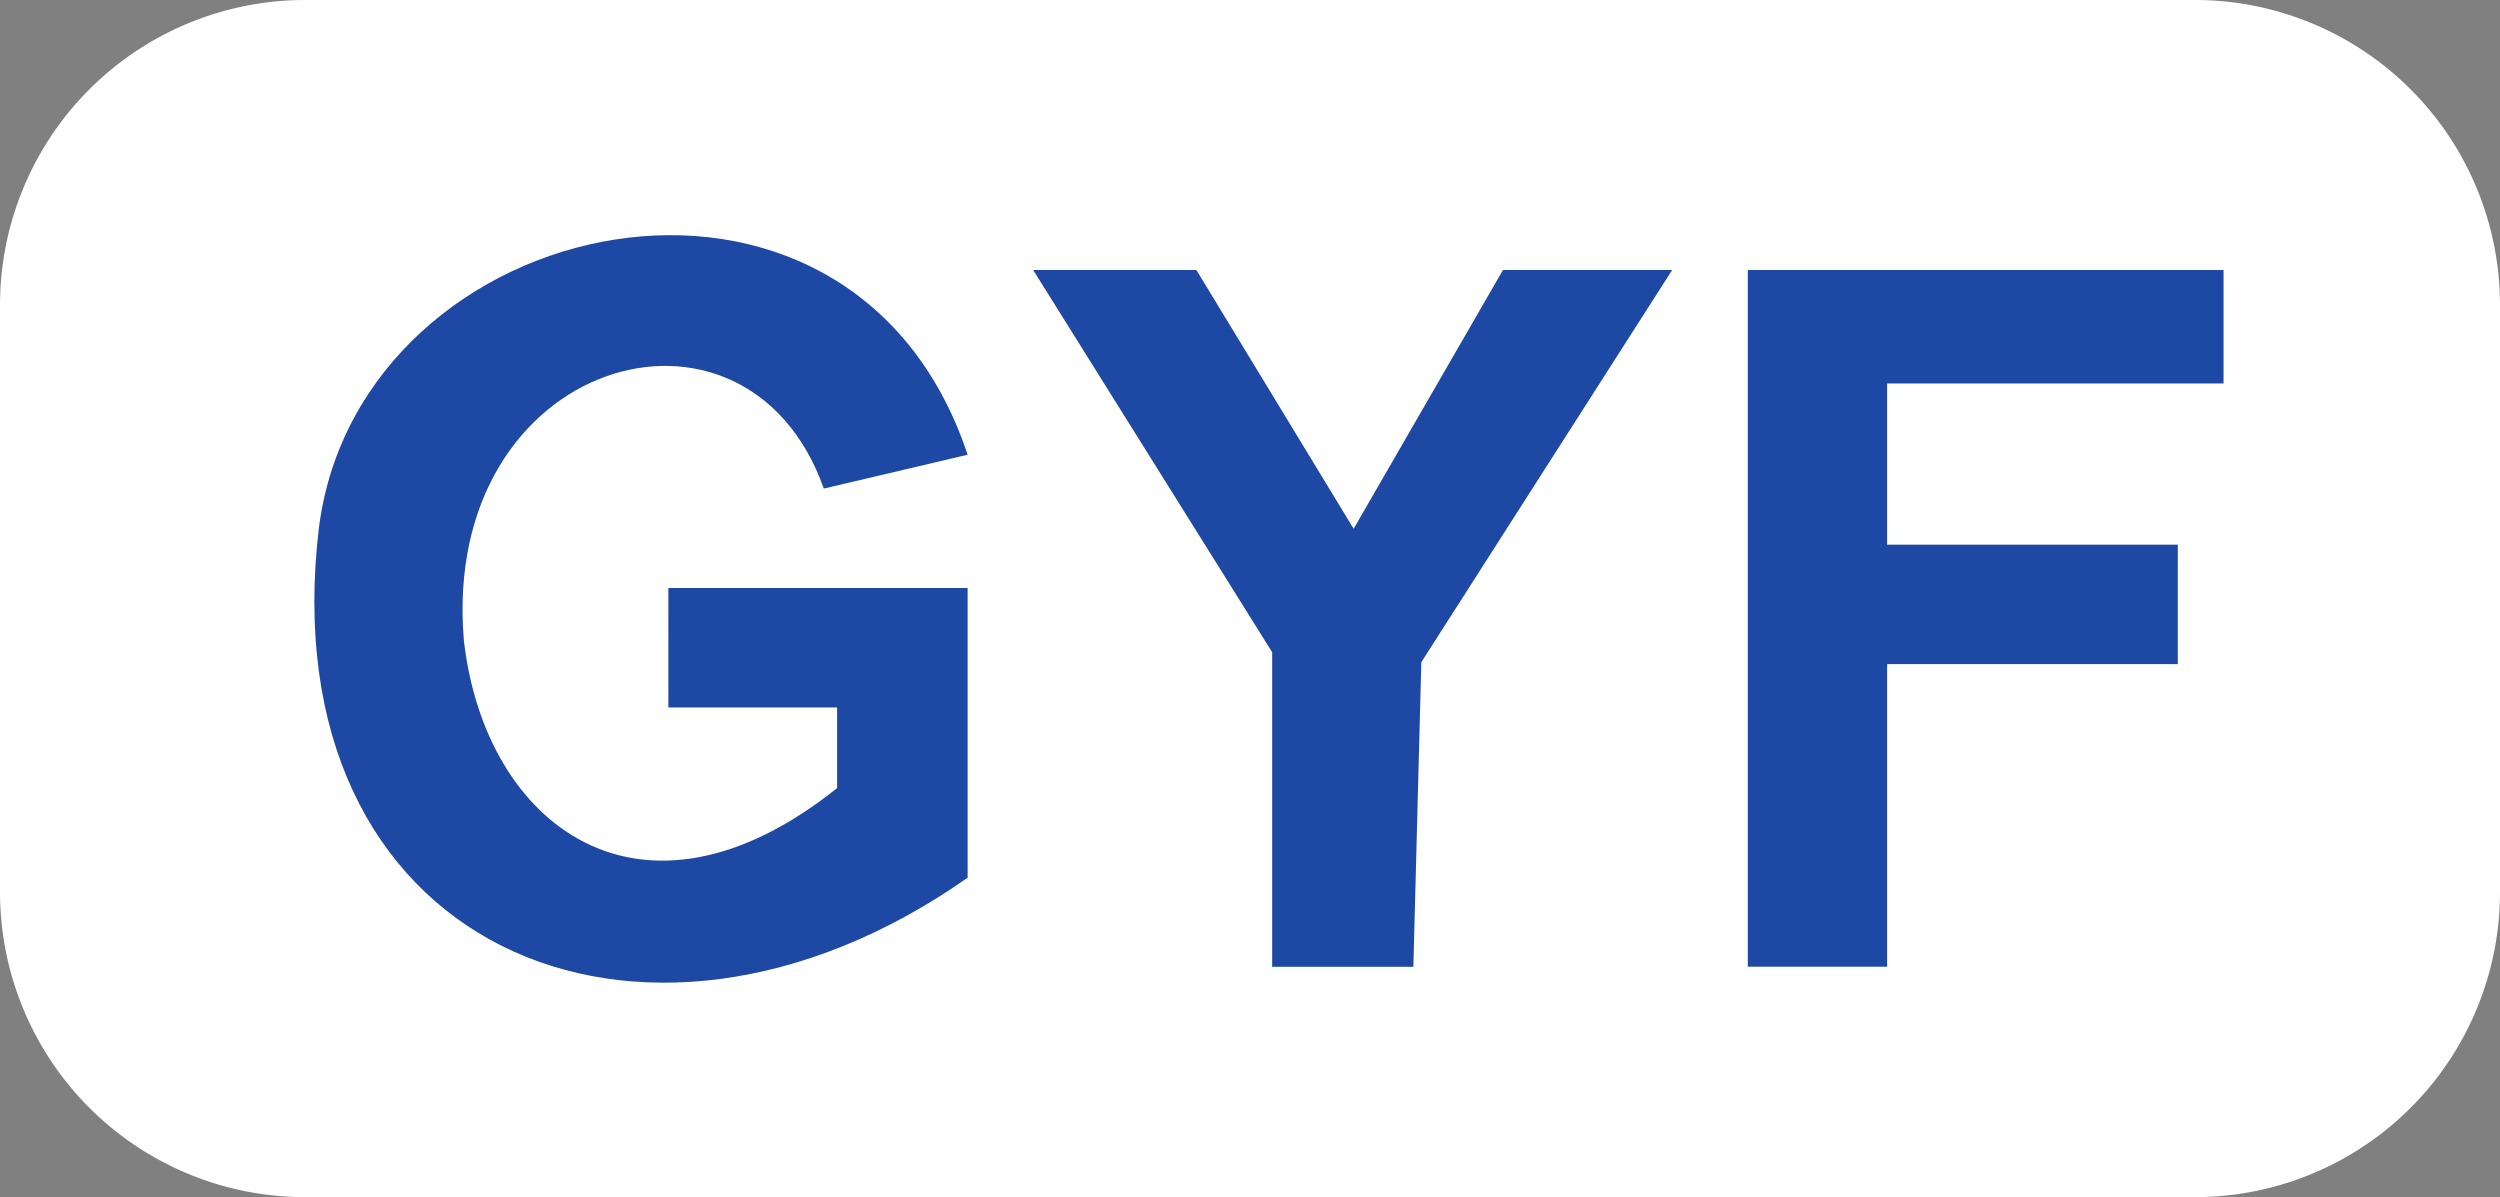
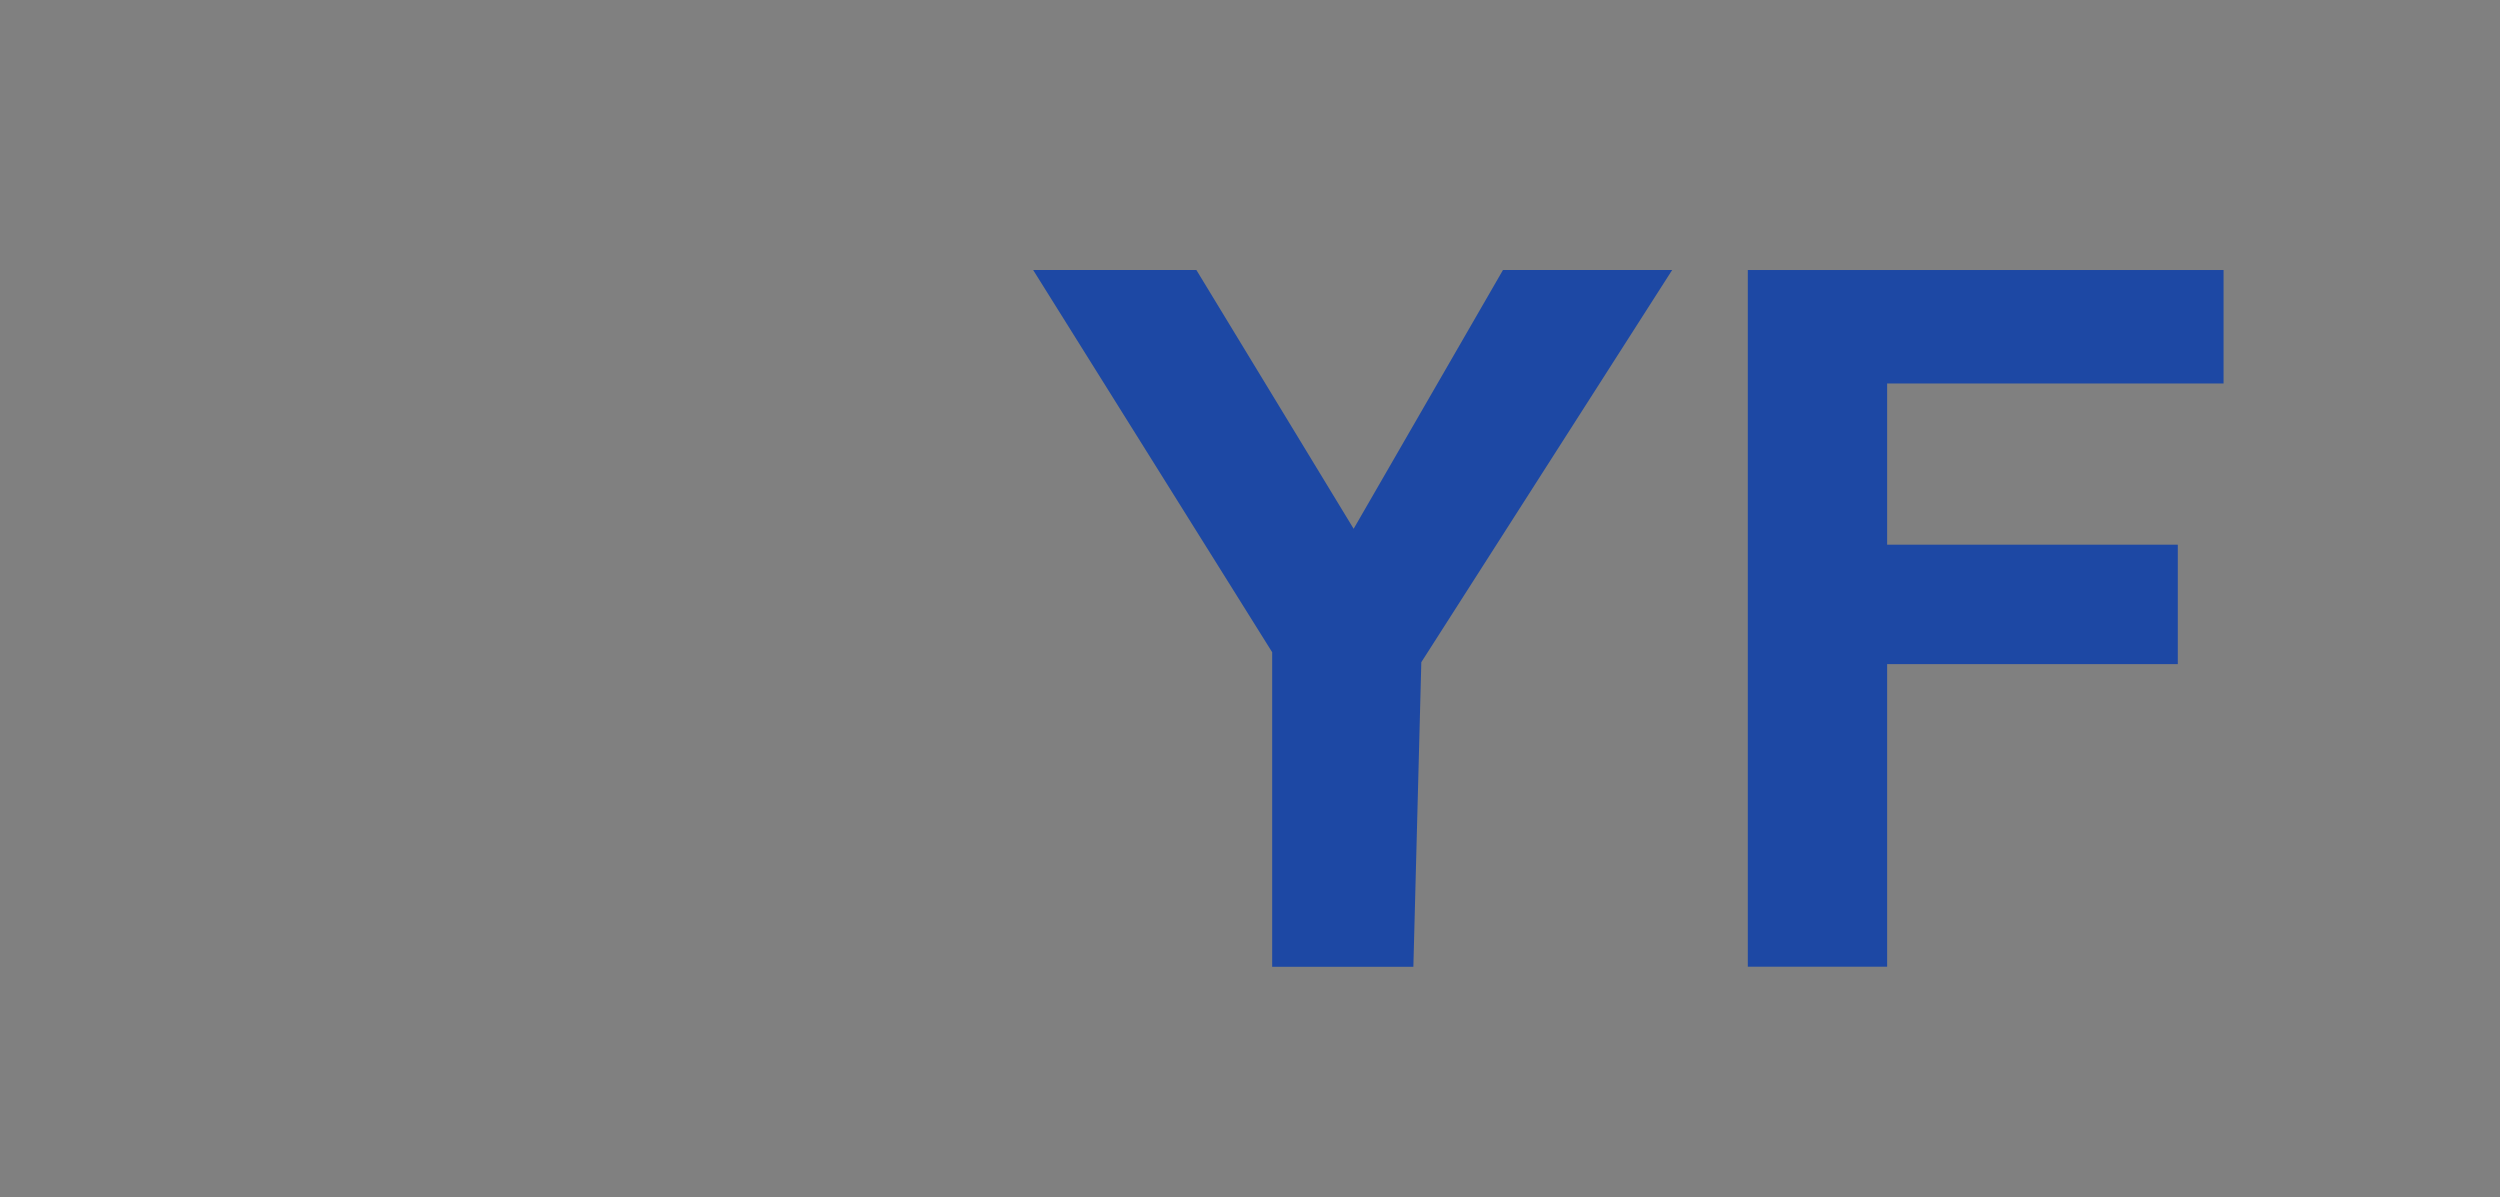
<svg xmlns="http://www.w3.org/2000/svg" width="112.77" height="54" viewBox="0 0 112.77 54">
  <rect x="0" y="0" width="112.77" height="54" fill="#808080" stroke="none" />
  <g id="导航栏白色logo" transform="translate(-1253.1 -260.68)">
-     <path id="路径_3" data-name="路径 3" d="M1365.87,274.441V300.92a13.76,13.76,0,0,1-13.761,13.76h-85.247a13.76,13.76,0,0,1-13.761-13.76V274.441a13.762,13.762,0,0,1,13.761-13.761h85.247A13.762,13.762,0,0,1,1365.87,274.441Z" fill="#fff" />
-     <path id="路径_4" data-name="路径 4" d="M1338.135,332.189h13.5v13.067c-14.754,10.371-31.547,3.1-29.257-15.828,1.864-14.343,23.976-19.125,29.257-3.25l-6.488,1.526c-3.486-9.859-17.314-5.909-16.236,6.843.941,8.356,7.989,13.739,16.837,6.667v-3.637h-7.612Z" transform="translate(-54.887 -44.986)" fill="#1d48a4" />
    <path id="路径_5" data-name="路径 5" d="M1520.924,324.51,1509.609,342.2l-.359,13.739h-6.369V341.75L1492.1,324.51h7.363l7.093,11.672,6.736-11.672Z" transform="translate(-192.396 -51.65)" fill="#1d48a4" />
    <path id="路径_6" data-name="路径 6" d="M1667.325,329.628V336.9h13.111v5.387h-13.111v13.649h-6.285V324.51H1682.5v5.118Z" transform="translate(-329.1 -51.65)" fill="#1d48a4" />
  </g>
</svg>